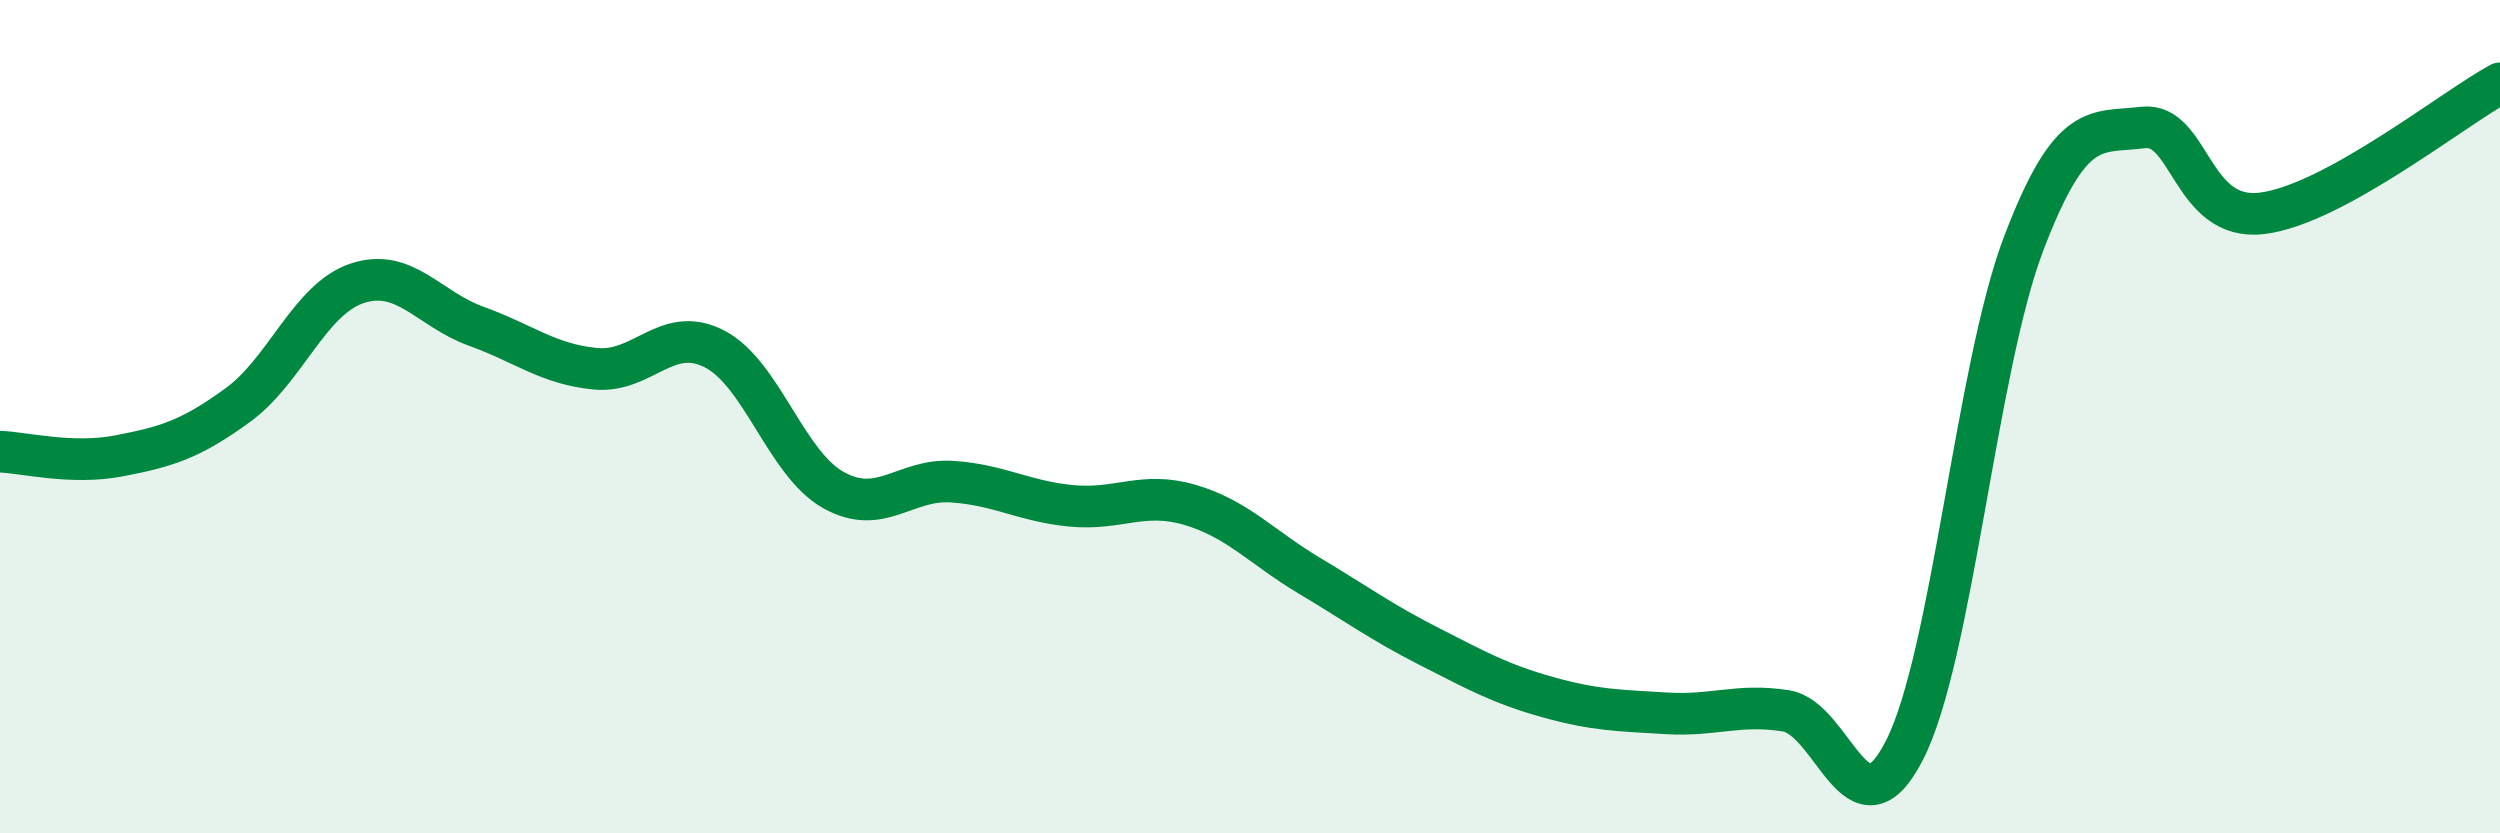
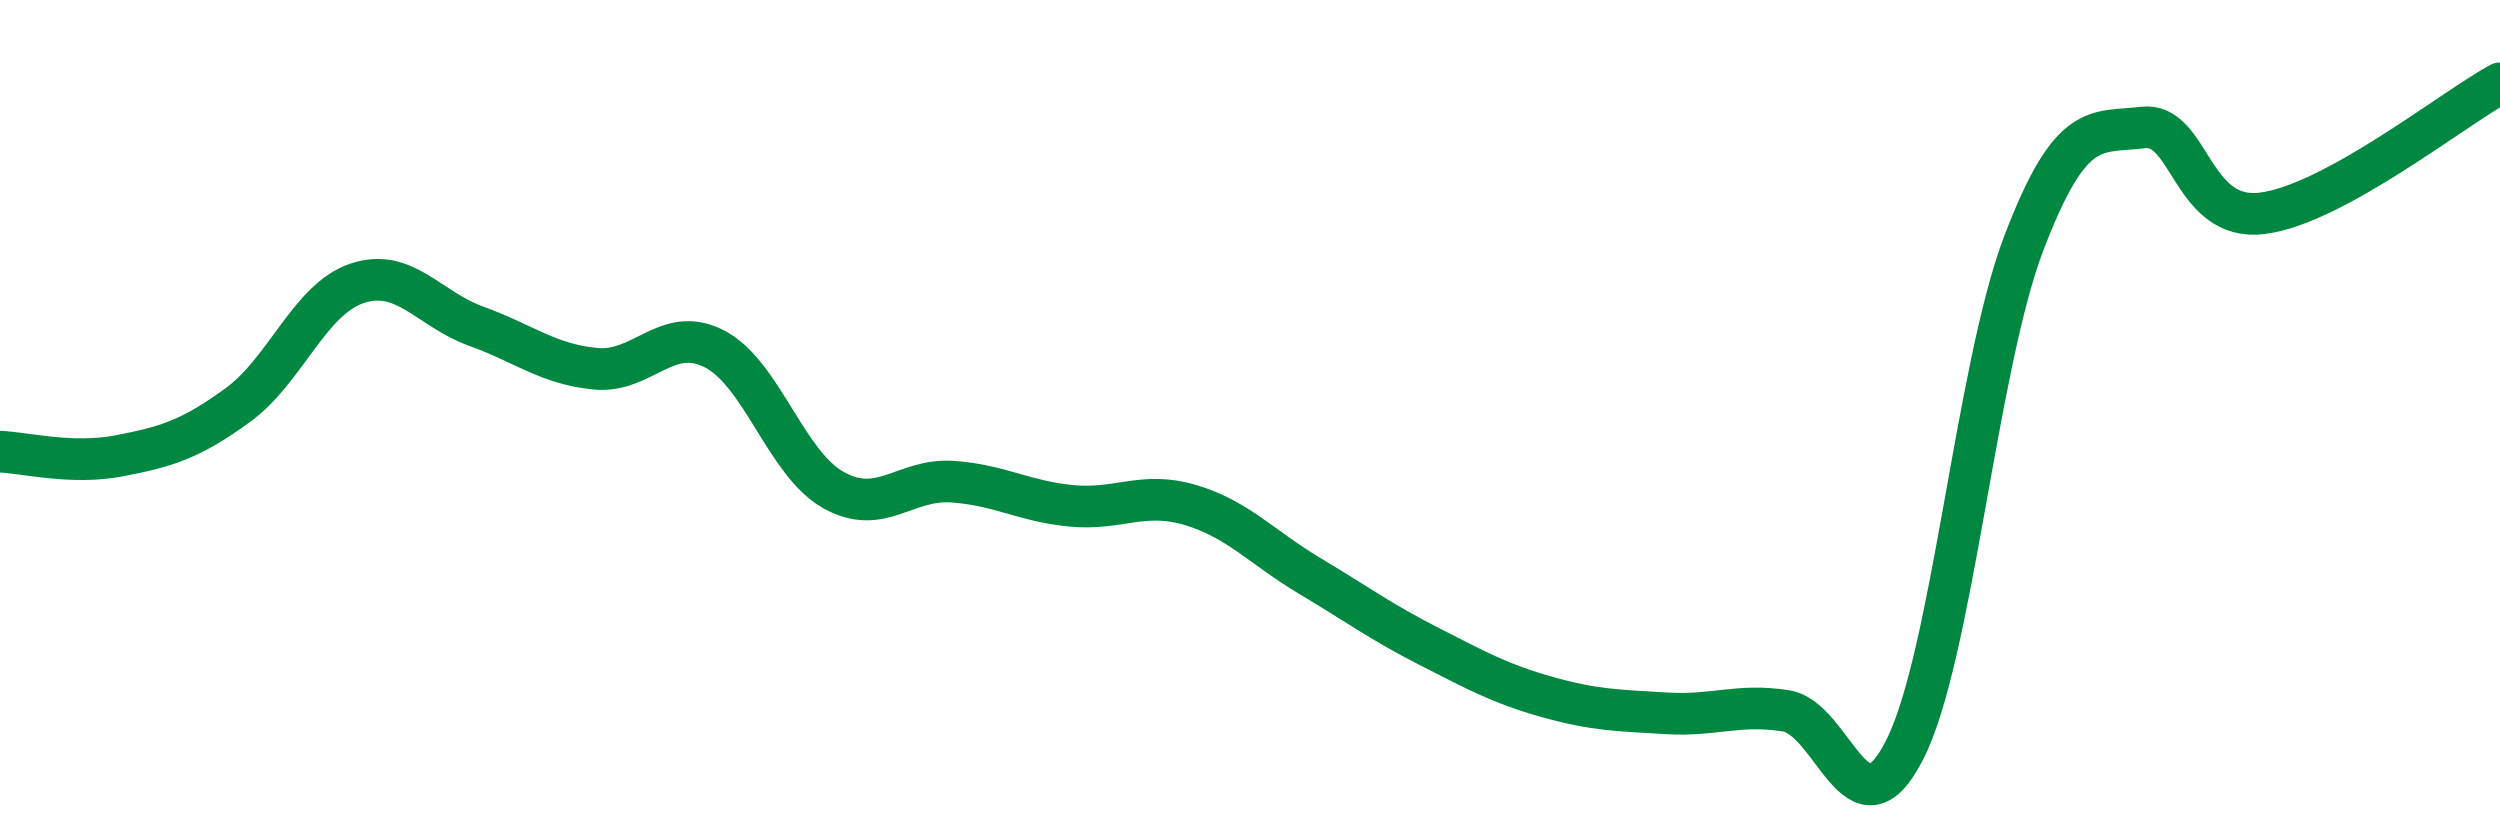
<svg xmlns="http://www.w3.org/2000/svg" width="60" height="20" viewBox="0 0 60 20">
-   <path d="M 0,10.84 C 0.57,10.86 1.72,11.16 2.86,10.94 C 4,10.72 4.57,10.55 5.71,9.72 C 6.85,8.89 7.43,7.18 8.57,6.8 C 9.71,6.42 10.29,7.42 11.43,7.83 C 12.57,8.24 13.15,8.74 14.29,8.85 C 15.43,8.96 16,7.79 17.14,8.37 C 18.28,8.95 18.86,11.12 20,11.76 C 21.14,12.4 21.72,11.48 22.86,11.56 C 24,11.64 24.57,12.03 25.71,12.14 C 26.85,12.25 27.43,11.78 28.57,12.12 C 29.71,12.46 30.29,13.14 31.43,13.82 C 32.57,14.5 33.15,14.93 34.29,15.51 C 35.43,16.09 36,16.41 37.14,16.73 C 38.28,17.05 38.86,17.05 40,17.12 C 41.14,17.19 41.72,16.88 42.86,17.06 C 44,17.24 44.57,20.24 45.71,18 C 46.85,15.76 47.43,8.83 48.57,5.84 C 49.71,2.85 50.29,3.2 51.43,3.06 C 52.57,2.92 52.58,5.33 54.29,5.12 C 56,4.91 58.86,2.62 60,2L60 20L0 20Z" fill="#008740" opacity="0.1" stroke-linecap="round" stroke-linejoin="round" />
  <path d="M 0,10.84 C 0.57,10.86 1.72,11.16 2.86,10.94 C 4,10.72 4.57,10.55 5.71,9.72 C 6.85,8.89 7.43,7.18 8.57,6.8 C 9.71,6.42 10.29,7.42 11.43,7.83 C 12.57,8.24 13.15,8.74 14.29,8.85 C 15.43,8.96 16,7.79 17.14,8.37 C 18.28,8.95 18.86,11.12 20,11.76 C 21.14,12.4 21.72,11.48 22.86,11.56 C 24,11.64 24.57,12.03 25.71,12.14 C 26.85,12.25 27.43,11.78 28.57,12.12 C 29.71,12.46 30.29,13.14 31.43,13.82 C 32.57,14.5 33.15,14.93 34.29,15.51 C 35.43,16.09 36,16.41 37.14,16.73 C 38.28,17.05 38.86,17.05 40,17.12 C 41.14,17.19 41.72,16.88 42.86,17.06 C 44,17.24 44.57,20.24 45.71,18 C 46.85,15.76 47.43,8.83 48.57,5.84 C 49.71,2.85 50.29,3.2 51.43,3.06 C 52.57,2.92 52.58,5.33 54.29,5.12 C 56,4.91 58.86,2.62 60,2" stroke="#008740" stroke-width="1" fill="none" stroke-linecap="round" stroke-linejoin="round" />
</svg>